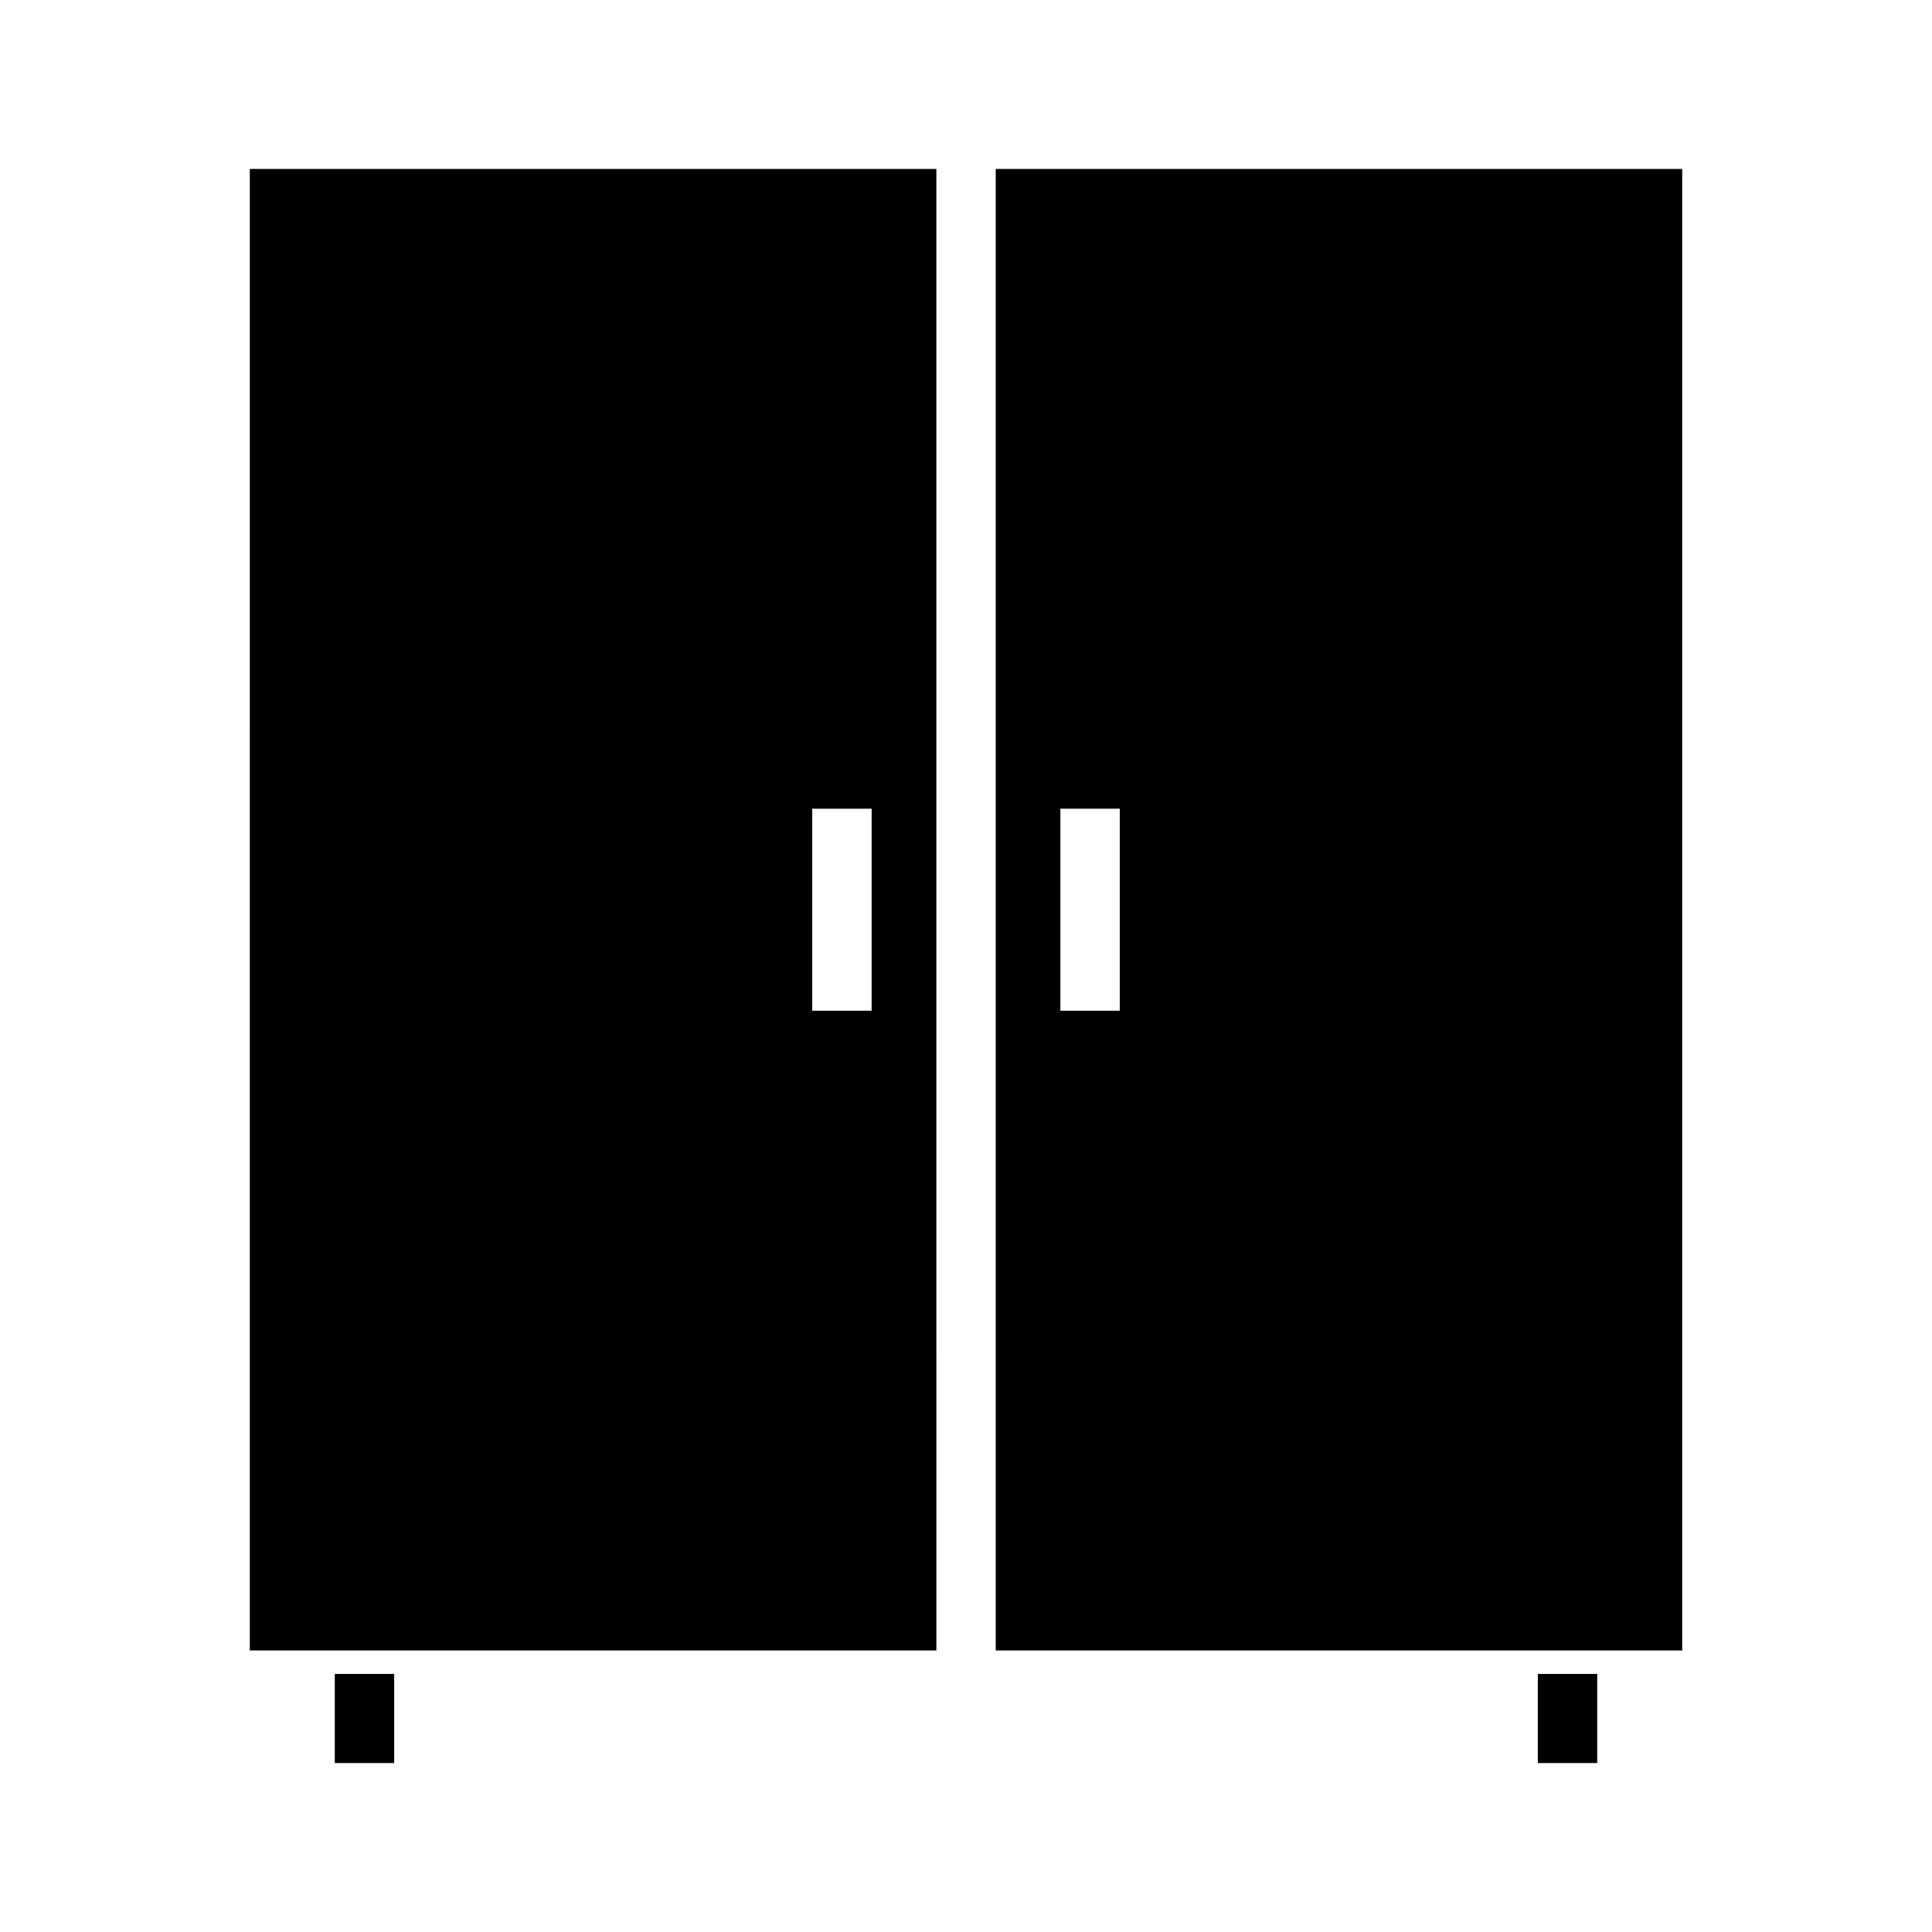
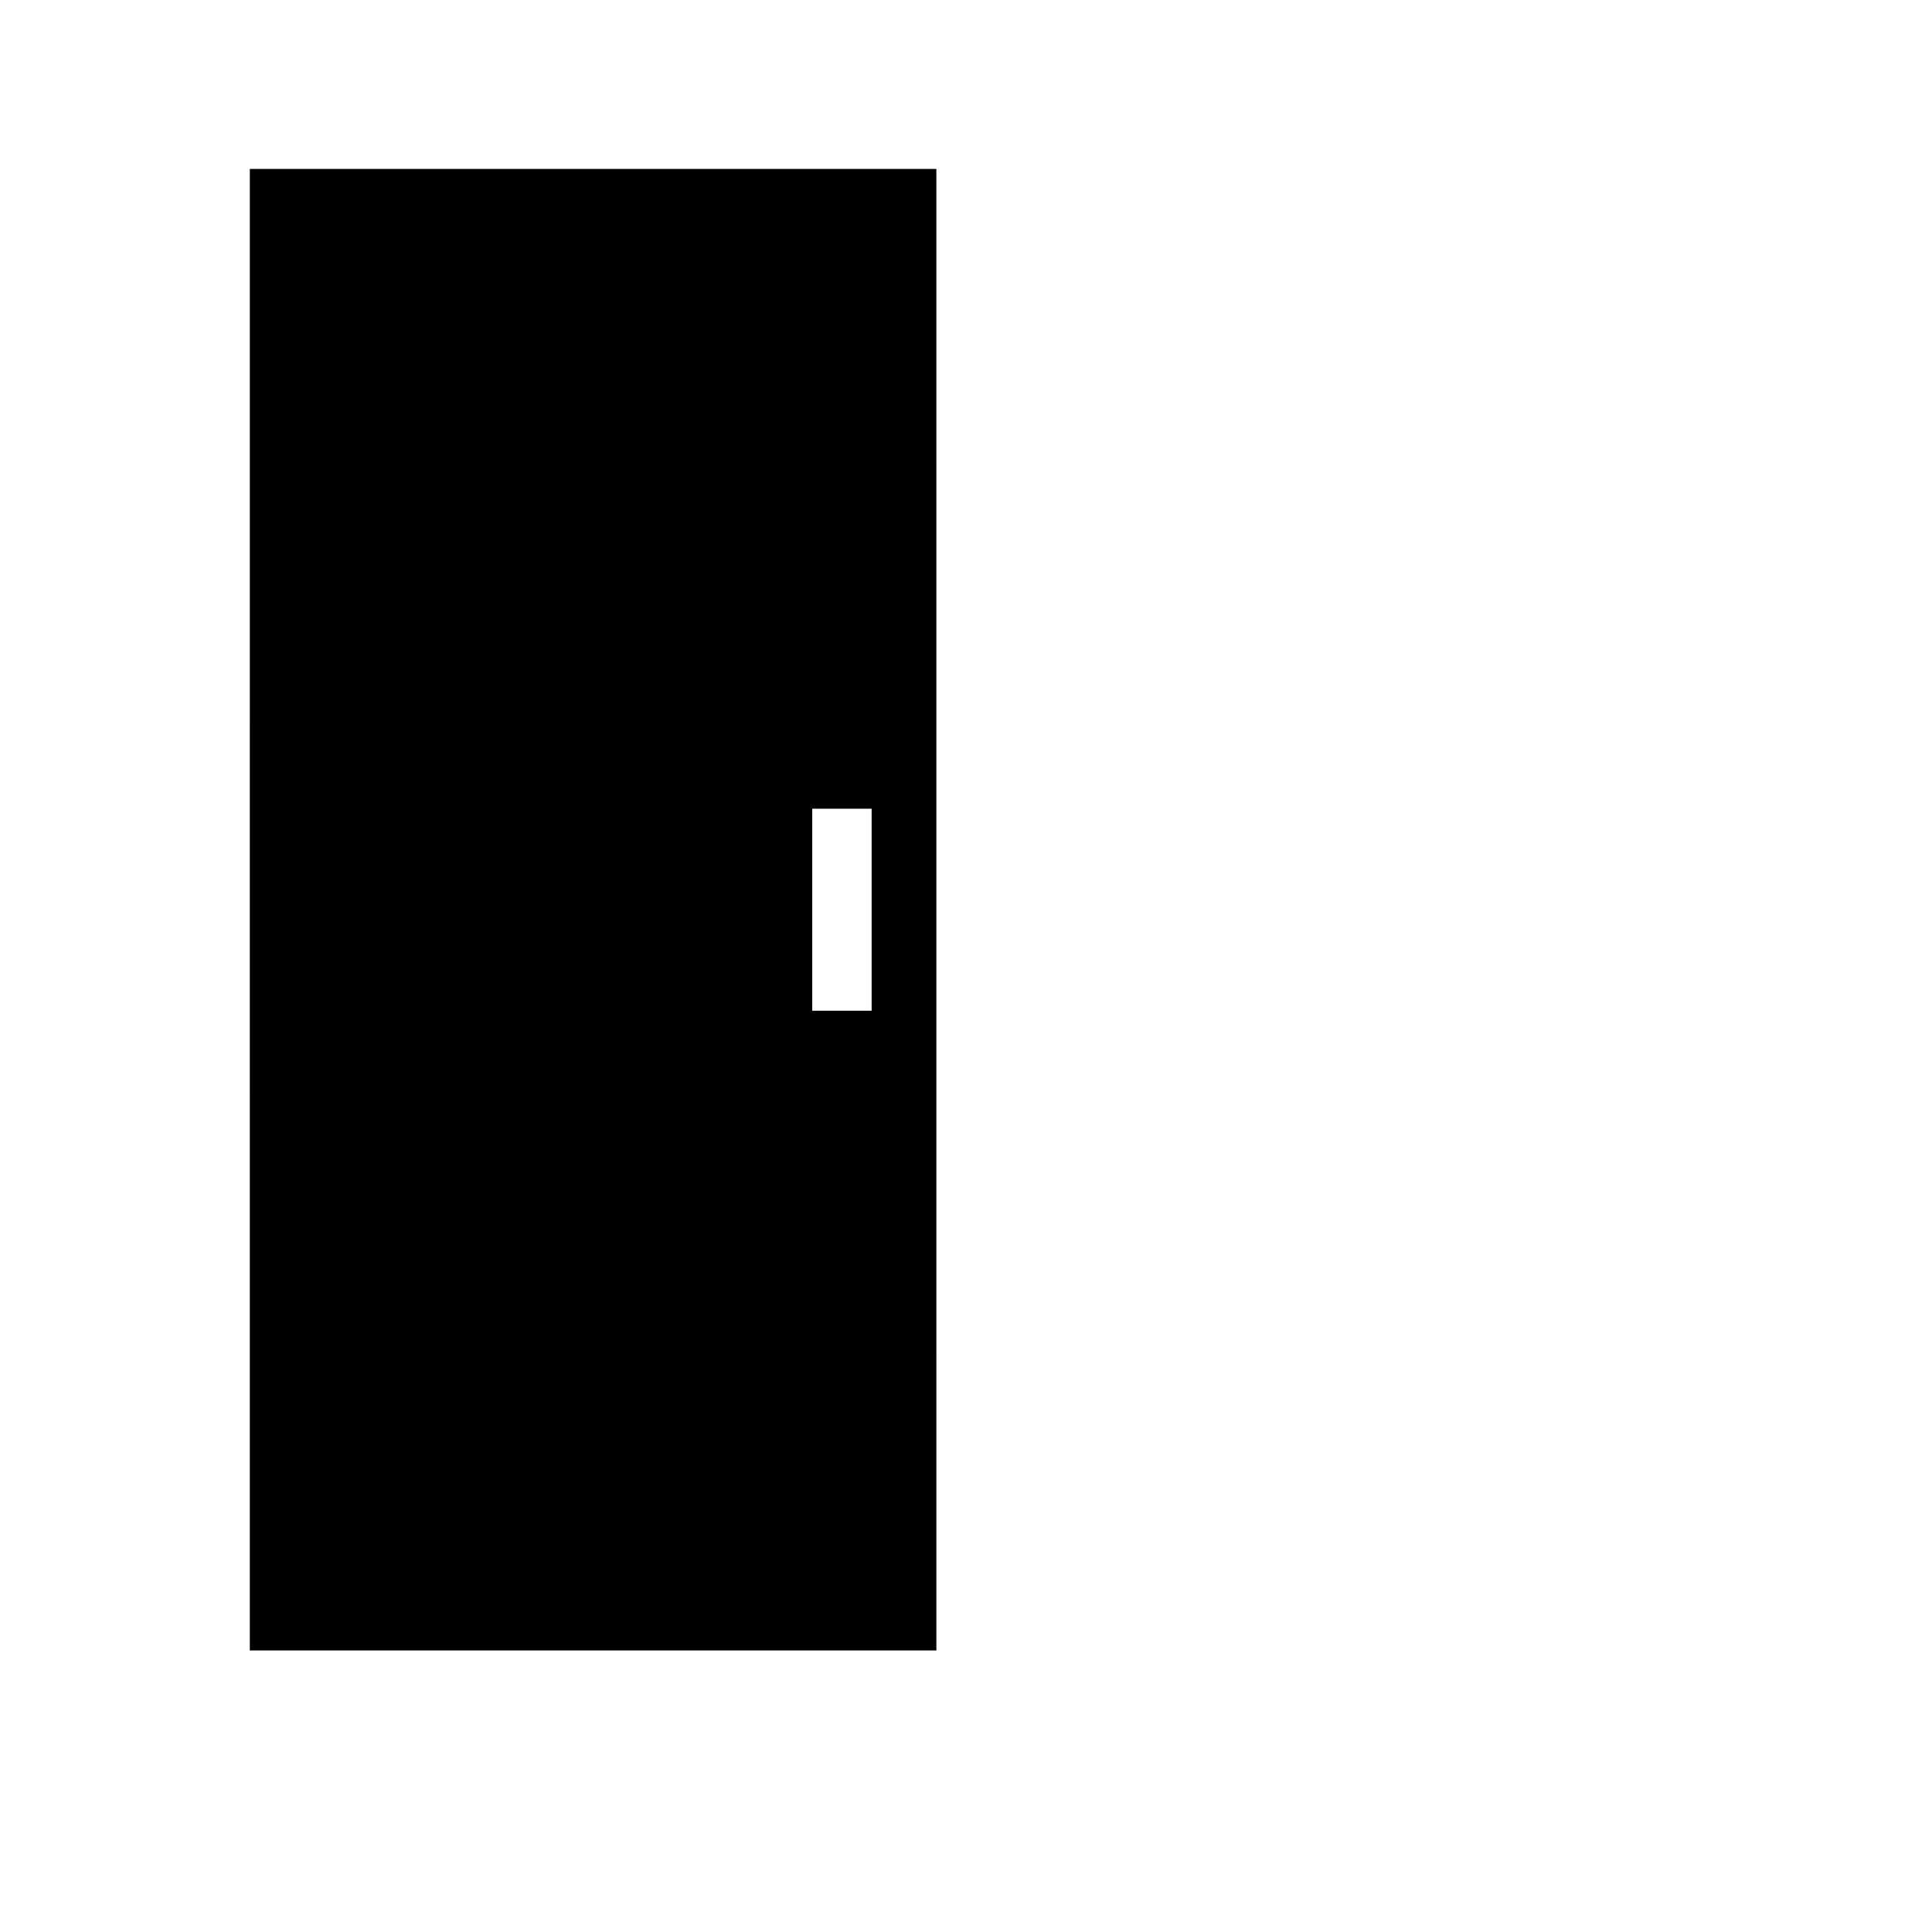
<svg xmlns="http://www.w3.org/2000/svg" fill="#000000" width="800px" height="800px" version="1.1" viewBox="144 144 512 512">
  <g>
    <path d="m210.2 581.39h181.95l-0.004-392.62h-181.94zm149.05-223.08h15.742v53.539h-15.742z" />
-     <path d="m407.88 188.77v392.62h181.92v-392.62zm32.871 223.08h-15.742v-53.539h15.742z" />
-     <path d="m232.72 587.61h15.742v23.617h-15.742z" />
-     <path d="m551.54 587.61h15.742v23.617h-15.742z" />
  </g>
</svg>